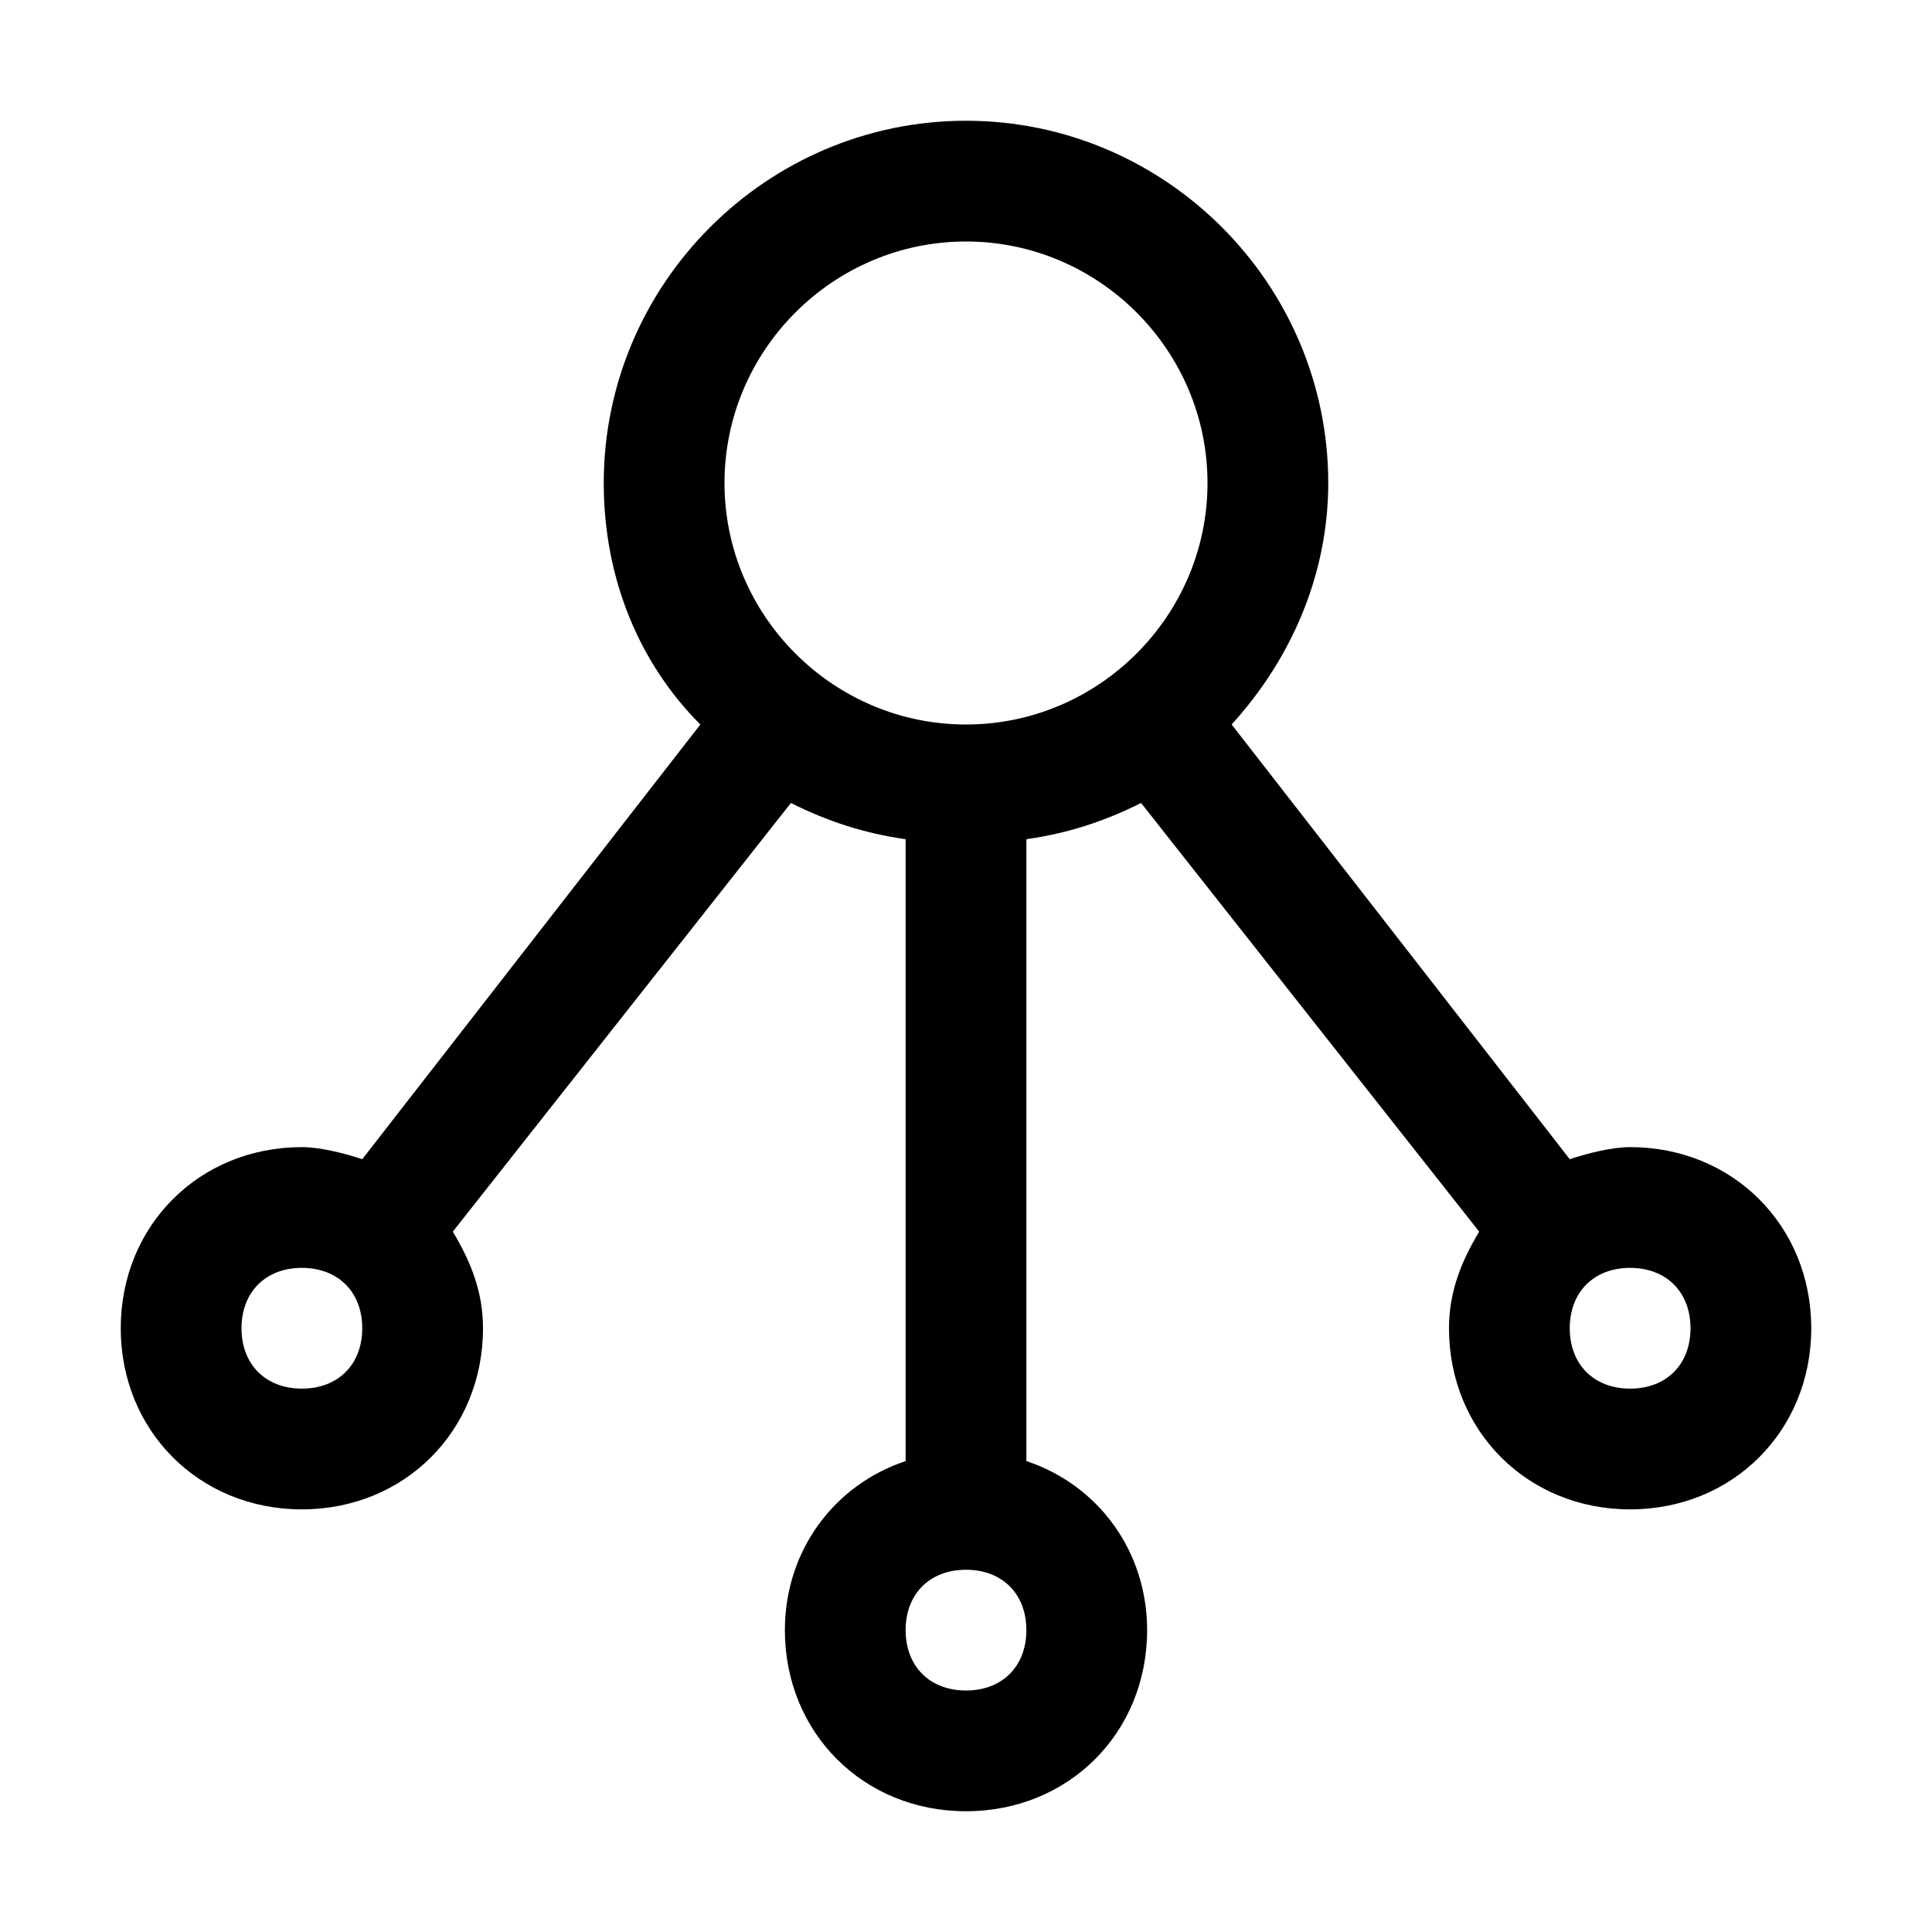
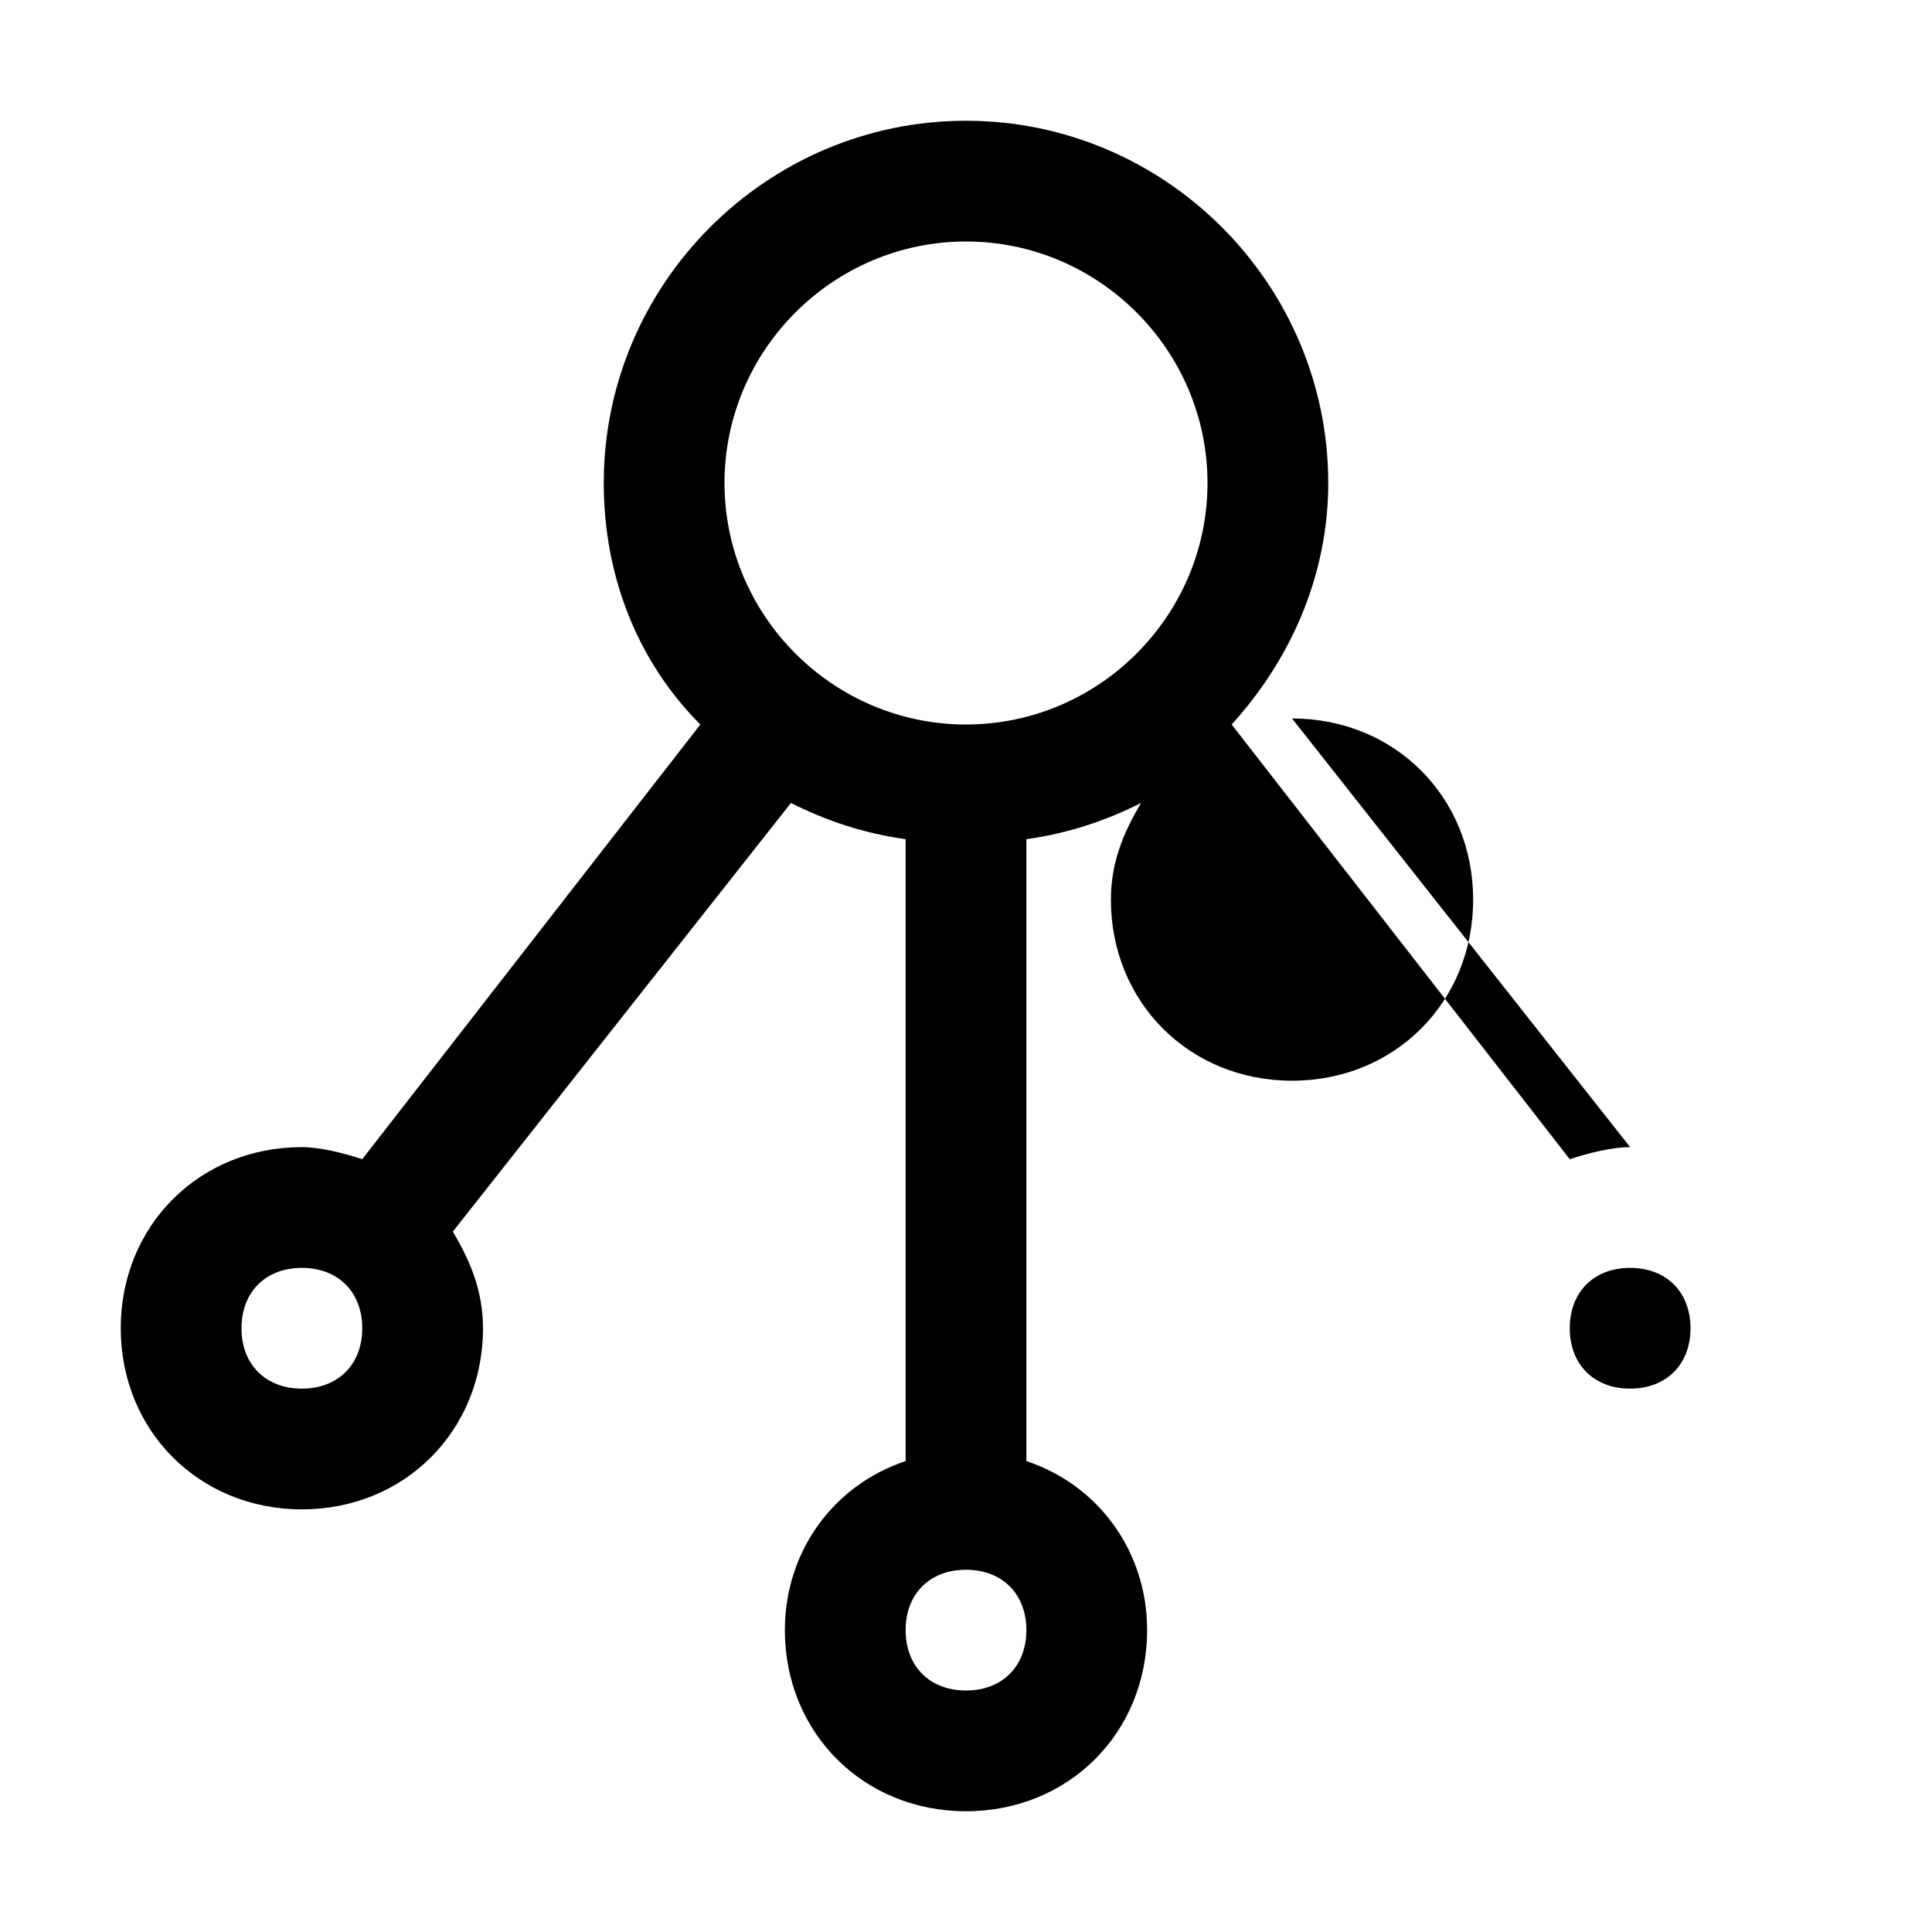
<svg xmlns="http://www.w3.org/2000/svg" width="800" height="800" viewBox="0 0 32 32">
-   <path fill="currentColor" d="M27 19c-.3 0-.7.1-1 .2L20.4 12c1-1.1 1.6-2.5 1.6-4c0-3.3-2.7-6-6-6s-6 2.7-6 6c0 1.6.6 3 1.6 4L6 19.2c-.3-.1-.7-.2-1-.2c-1.7 0-3 1.3-3 3s1.3 3 3 3s3-1.3 3-3c0-.6-.2-1.1-.5-1.6l5.6-7.1c.6.3 1.2.5 1.9.6v10.3c-1.2.4-2 1.5-2 2.8c0 1.7 1.3 3 3 3s3-1.3 3-3c0-1.3-.8-2.4-2-2.8V13.9c.7-.1 1.3-.3 1.9-.6l5.6 7.1c-.3.5-.5 1-.5 1.6c0 1.7 1.3 3 3 3s3-1.3 3-3s-1.3-3-3-3M16 4c2.2 0 4 1.8 4 4s-1.8 4-4 4s-4-1.8-4-4s1.8-4 4-4M5 23c-.6 0-1-.4-1-1s.4-1 1-1s1 .4 1 1s-.4 1-1 1m11 5c-.6 0-1-.4-1-1s.4-1 1-1s1 .4 1 1s-.4 1-1 1m11-5c-.6 0-1-.4-1-1s.4-1 1-1s1 .4 1 1s-.4 1-1 1" />
+   <path fill="currentColor" d="M27 19c-.3 0-.7.1-1 .2L20.4 12c1-1.1 1.6-2.5 1.6-4c0-3.3-2.7-6-6-6s-6 2.7-6 6c0 1.6.6 3 1.6 4L6 19.2c-.3-.1-.7-.2-1-.2c-1.7 0-3 1.3-3 3s1.3 3 3 3s3-1.3 3-3c0-.6-.2-1.1-.5-1.6l5.6-7.1c.6.3 1.2.5 1.9.6v10.3c-1.2.4-2 1.5-2 2.8c0 1.7 1.3 3 3 3s3-1.3 3-3c0-1.3-.8-2.4-2-2.8V13.9c.7-.1 1.3-.3 1.9-.6c-.3.5-.5 1-.5 1.6c0 1.7 1.3 3 3 3s3-1.3 3-3s-1.3-3-3-3M16 4c2.2 0 4 1.8 4 4s-1.8 4-4 4s-4-1.8-4-4s1.8-4 4-4M5 23c-.6 0-1-.4-1-1s.4-1 1-1s1 .4 1 1s-.4 1-1 1m11 5c-.6 0-1-.4-1-1s.4-1 1-1s1 .4 1 1s-.4 1-1 1m11-5c-.6 0-1-.4-1-1s.4-1 1-1s1 .4 1 1s-.4 1-1 1" />
</svg>